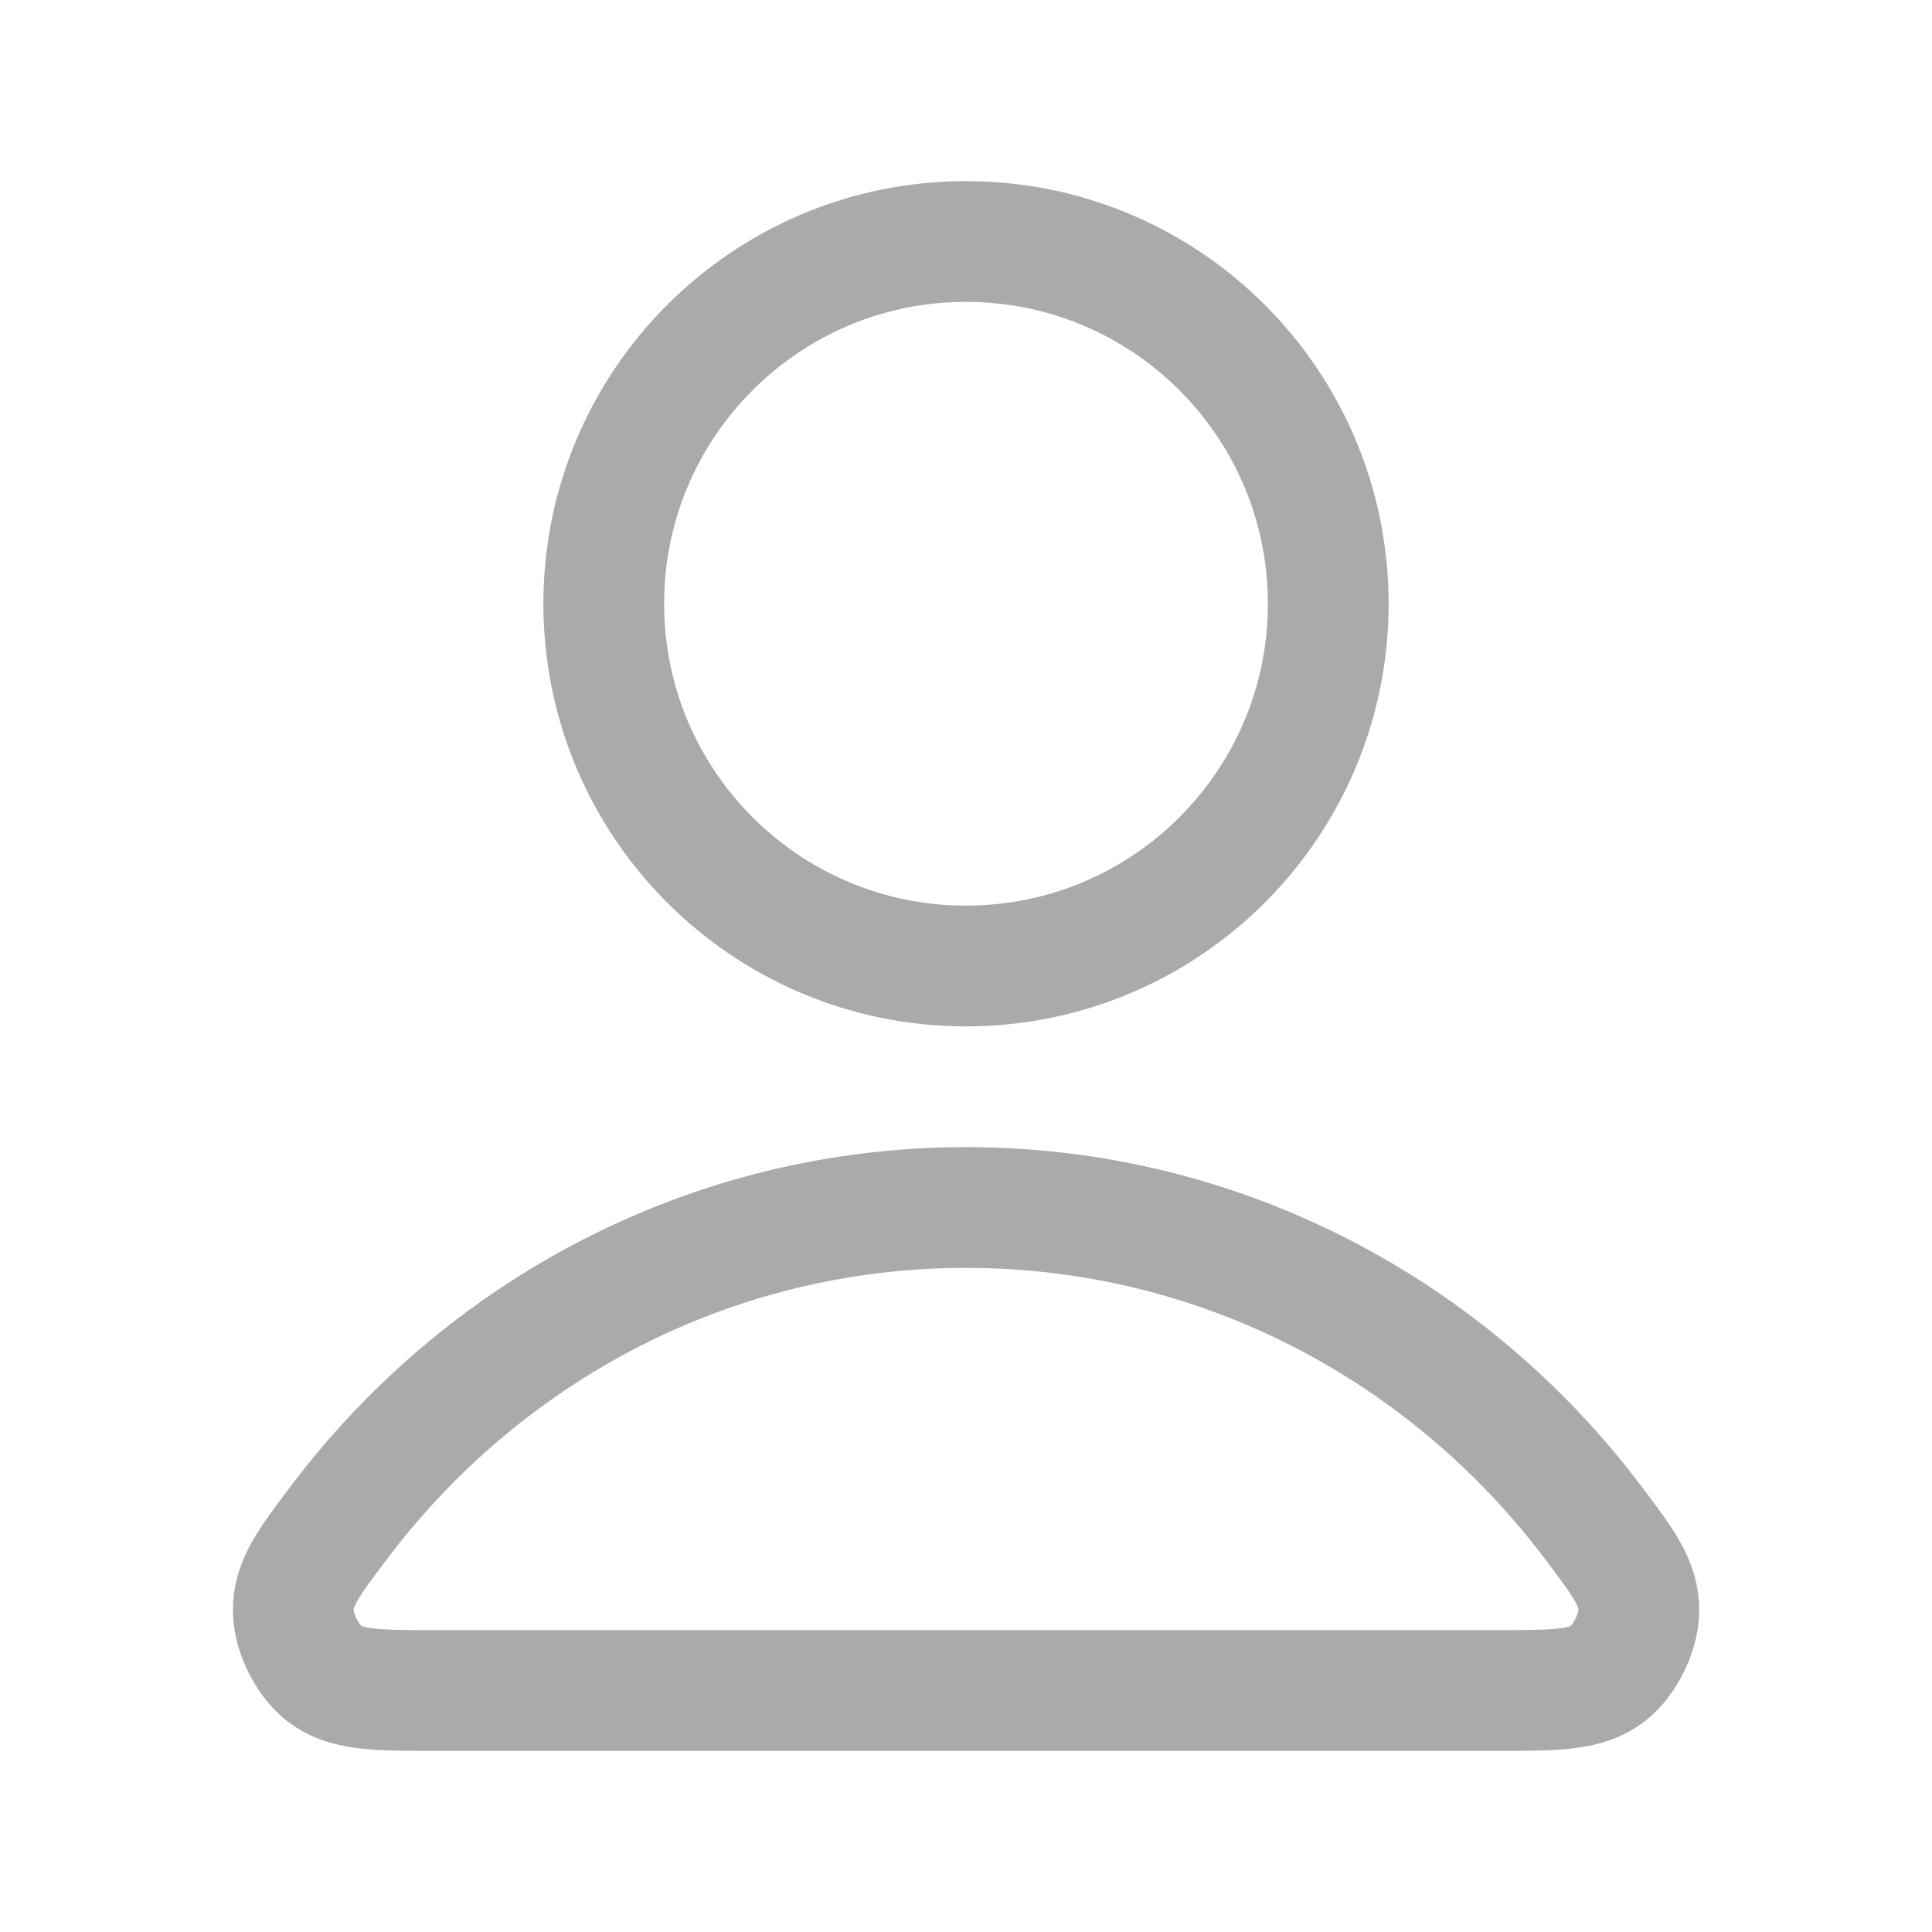
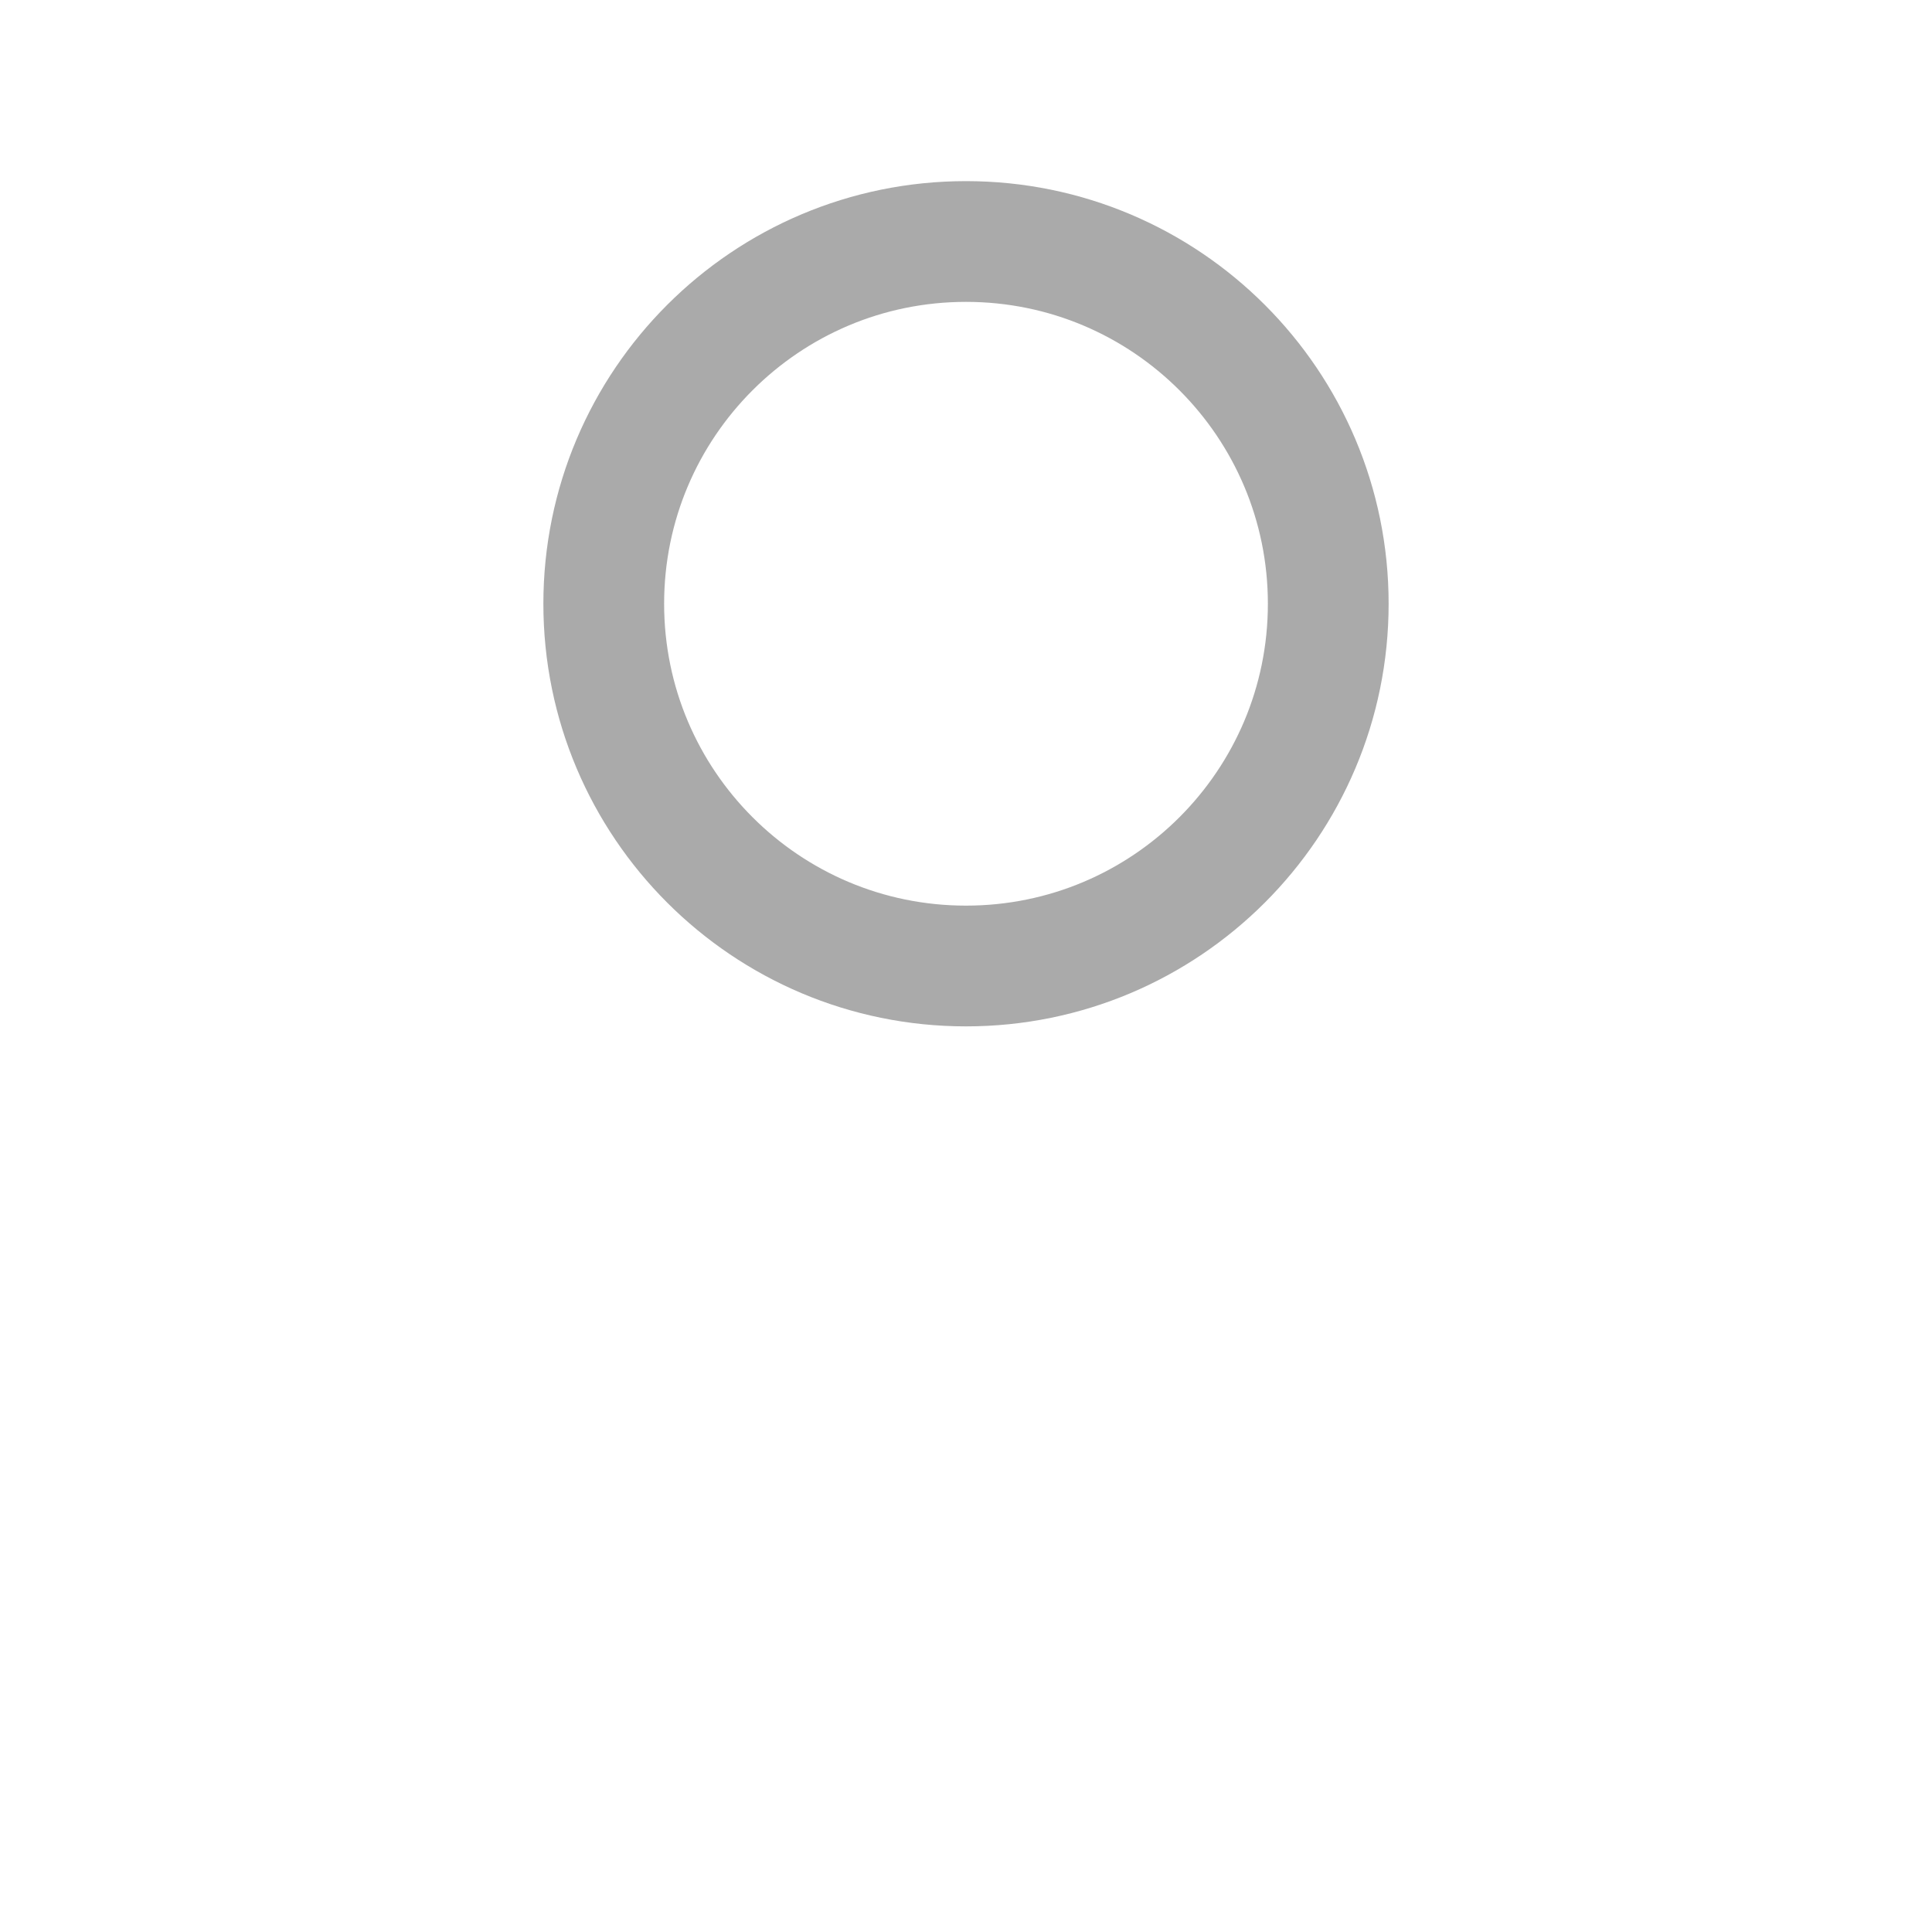
<svg xmlns="http://www.w3.org/2000/svg" width="16" height="16" viewBox="0 0 16 16" fill="none">
-   <path d="M8 10C5.887 10 4.007 11.02 2.811 12.604C2.553 12.945 2.425 13.115 2.429 13.345C2.432 13.524 2.544 13.748 2.684 13.858C2.865 14 3.116 14 3.618 14H12.382C12.884 14 13.135 14 13.317 13.858C13.457 13.748 13.568 13.524 13.572 13.345C13.576 13.115 13.447 12.945 13.19 12.604C11.993 11.02 10.114 10 8 10Z" stroke="#AAAAAA" stroke-linecap="round" stroke-linejoin="round" />
  <path d="M8 8C9.657 8 11 6.657 11 5C11 3.343 9.657 2 8 2C6.343 2 5 3.343 5 5C5 6.657 6.343 8 8 8Z" stroke="#AAAAAA" stroke-linecap="round" stroke-linejoin="round" />
</svg>